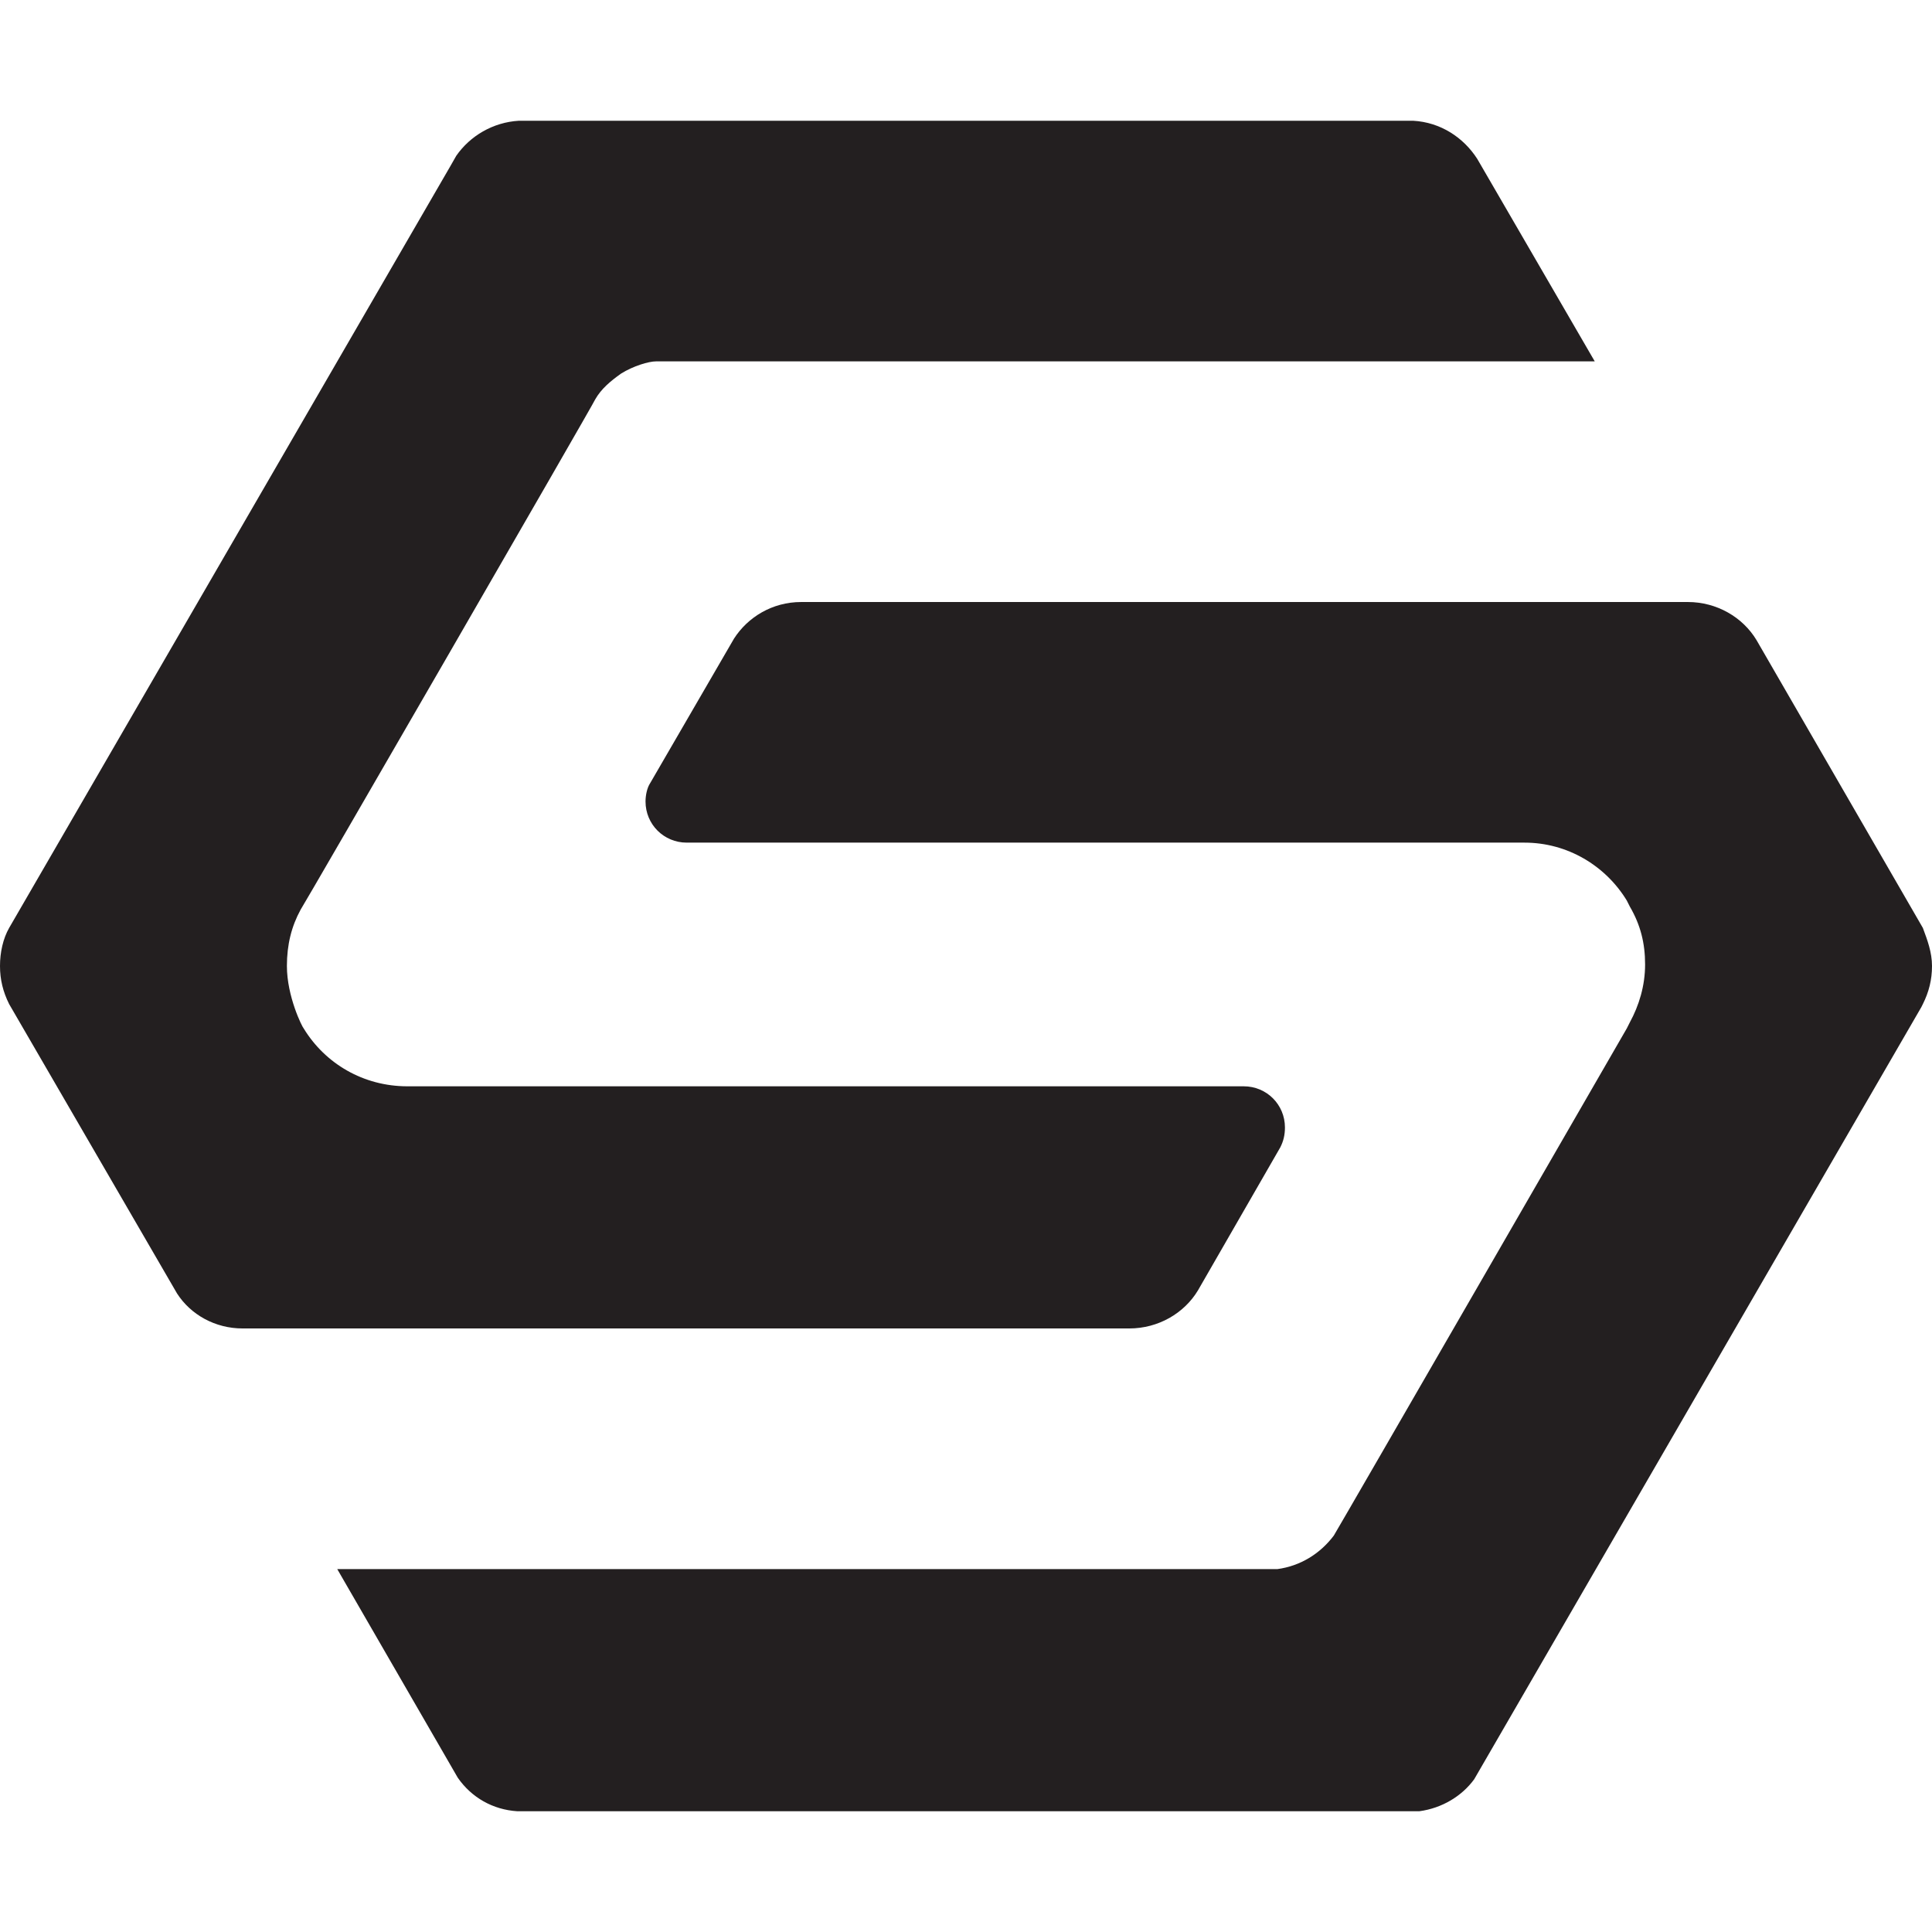
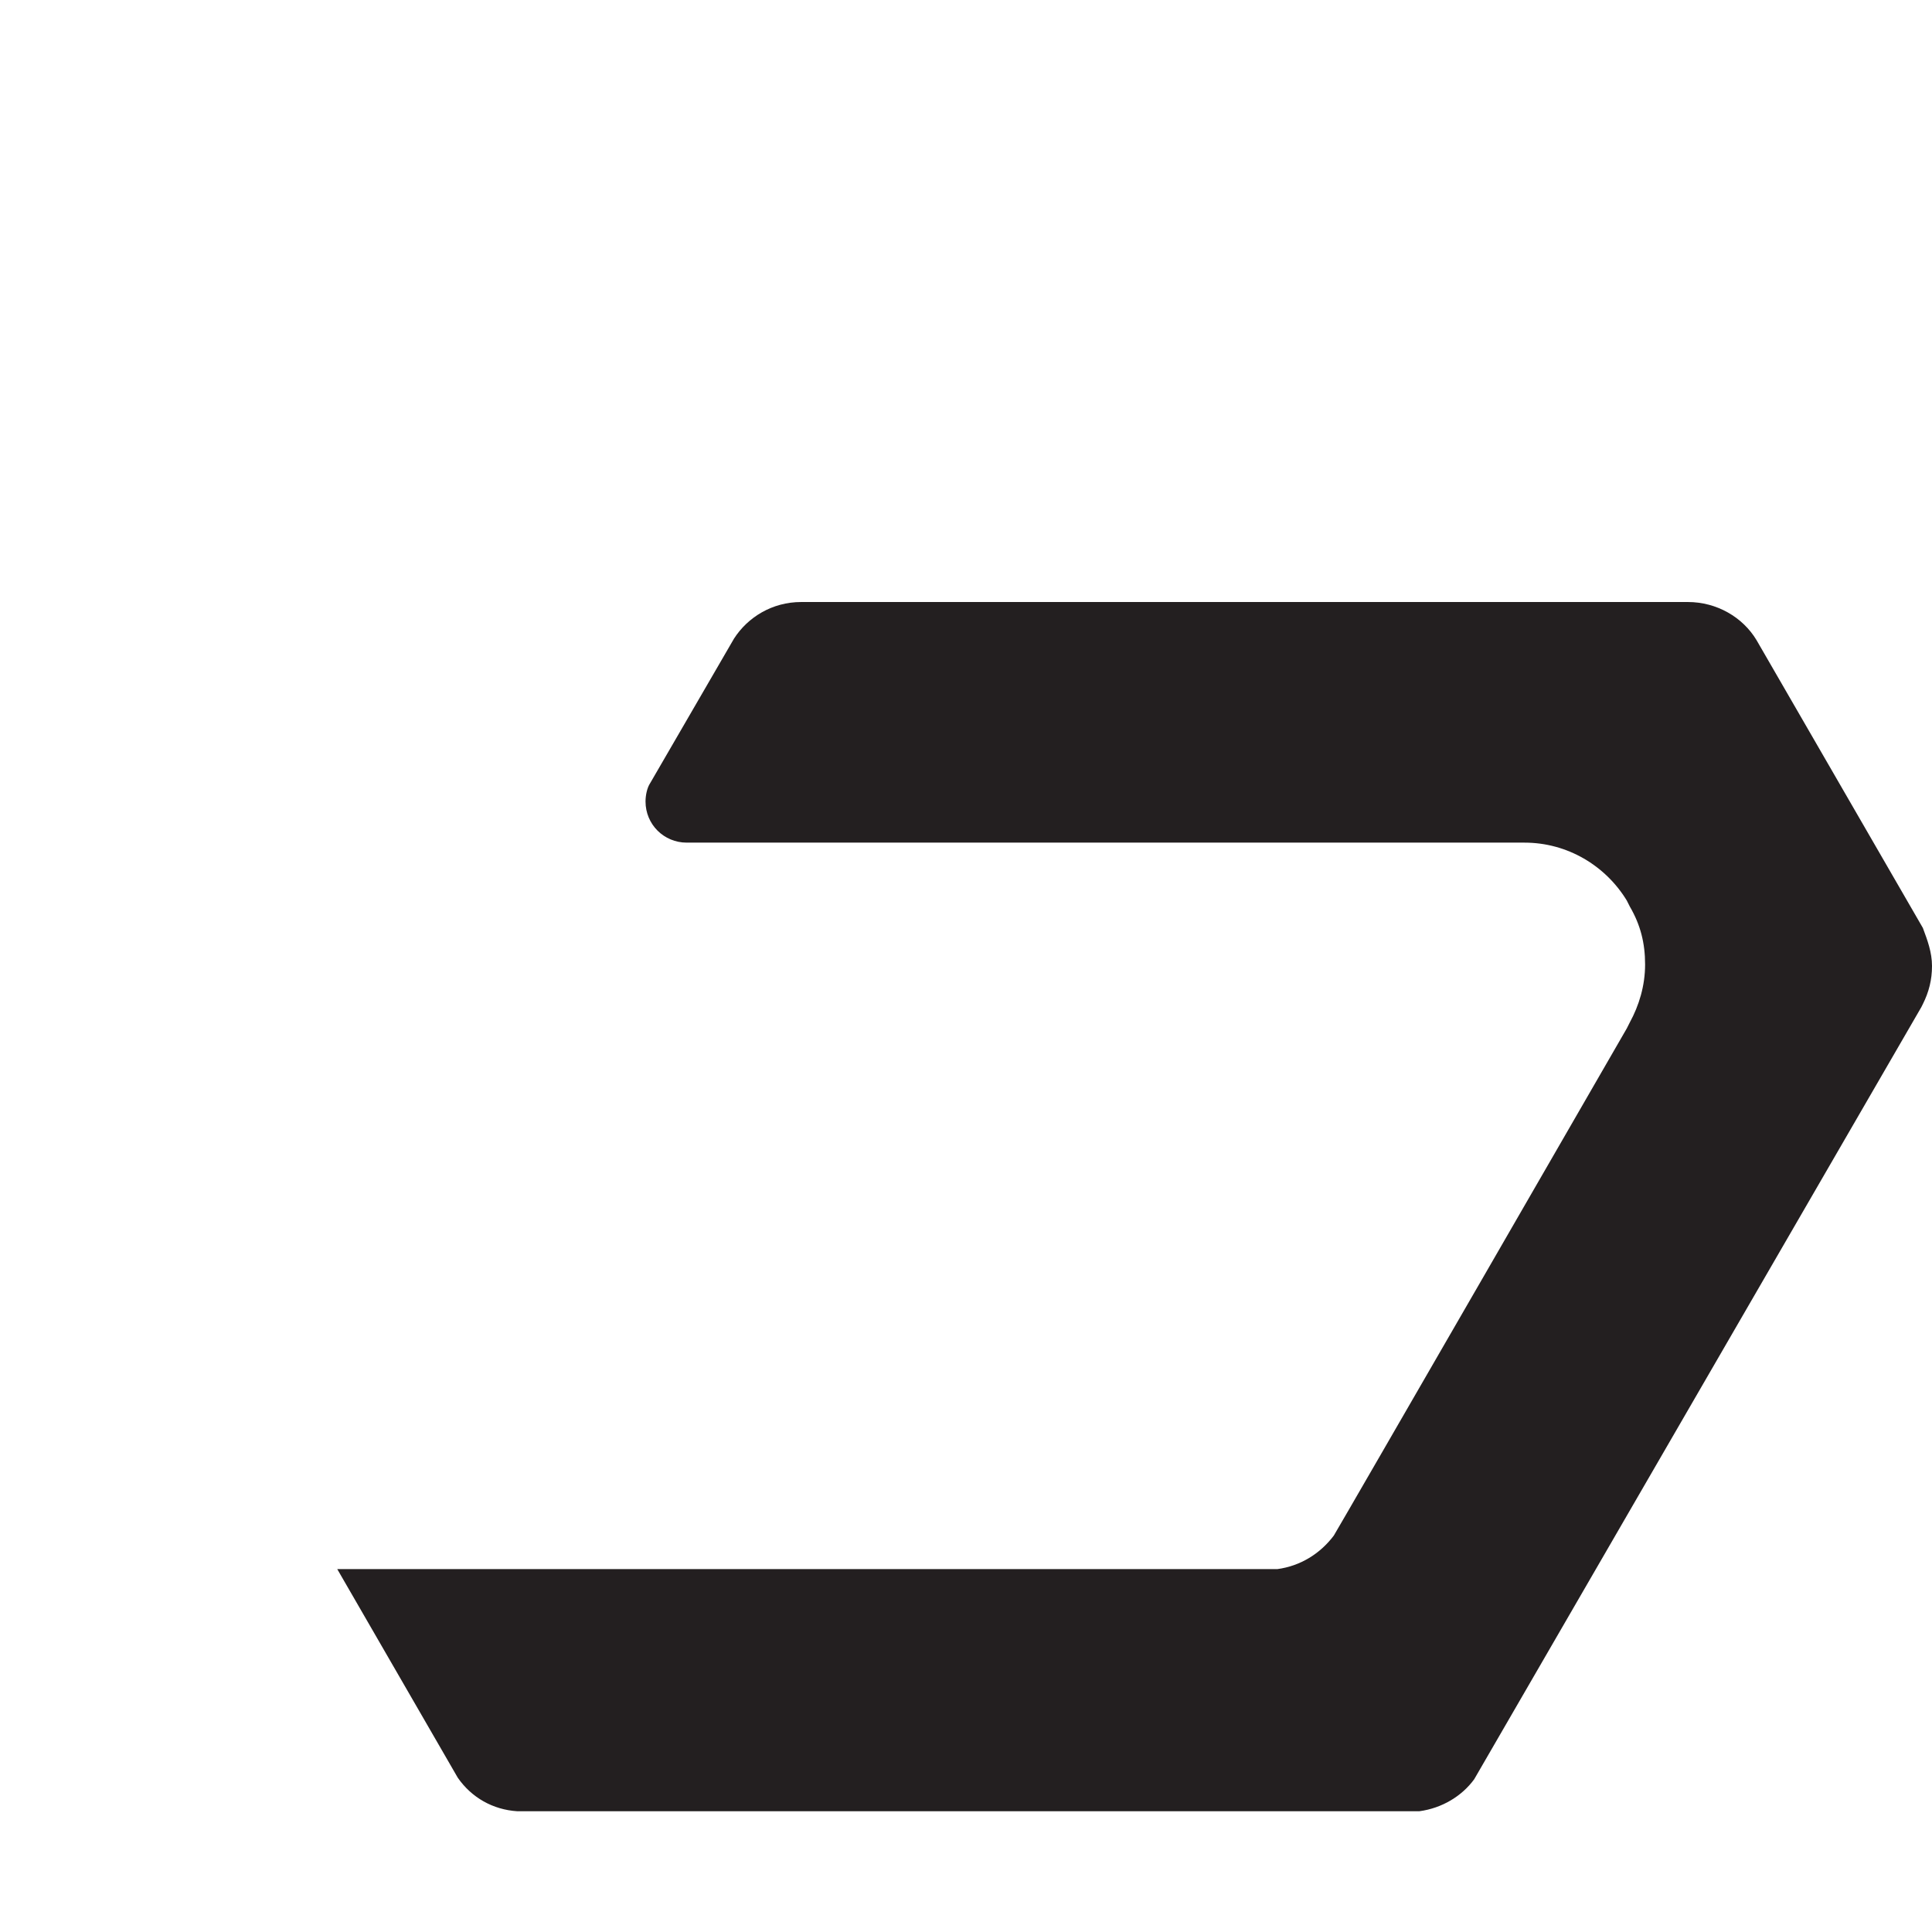
<svg xmlns="http://www.w3.org/2000/svg" width="48" height="48" viewBox="0 0 48 48" fill="none">
  <path d="M48 24C48 24.341 47.924 24.643 47.773 24.946L47.735 25.022L36.626 44.205C36.322 44.622 35.829 44.924 35.261 45H12.853C12.246 44.962 11.716 44.66 11.374 44.168L8.379 38.984H31.318C31.393 38.984 31.697 38.984 31.735 38.984C32.303 38.908 32.796 38.605 33.138 38.151C33.213 38.038 40.417 25.551 40.417 25.551L40.493 25.4C40.72 24.984 40.872 24.492 40.872 23.962C40.872 23.433 40.758 22.978 40.493 22.524L40.417 22.373C39.886 21.503 38.938 20.935 37.877 20.935H17.062C16.493 20.935 16.038 20.481 16.038 19.913C16.038 19.762 16.076 19.573 16.152 19.459L18.237 15.865C18.578 15.335 19.185 14.957 19.905 14.957H41.934C42.654 14.957 43.299 15.335 43.64 15.903L47.773 23.054C47.886 23.357 48 23.66 48 24Z" fill="#231F20" />
-   <path d="M31.81 28.503C31.886 28.351 31.924 28.2 31.924 28.011C31.924 27.443 31.469 26.989 30.901 26.989H10.123C9.024 26.989 8.076 26.422 7.545 25.551C7.507 25.514 7.128 24.757 7.128 24C7.128 23.47 7.242 23.016 7.469 22.6C7.507 22.562 14.787 9.962 14.787 9.924C14.938 9.659 15.166 9.47 15.431 9.281C15.735 9.092 16.114 8.978 16.303 8.978C17.592 8.978 27.223 8.978 27.223 8.978H39.621L36.701 3.946C36.36 3.416 35.791 3.038 35.109 3H12.891C12.246 3.038 11.678 3.378 11.336 3.87L11.185 4.135L0.227 23.054C0.076 23.319 0 23.66 0 24C0 24.34 0.076 24.643 0.227 24.946L4.398 32.135C4.739 32.665 5.346 33.005 6.028 33.005H28.019H28.057C28.777 33.005 29.422 32.627 29.763 32.059L31.81 28.503Z" fill="#231F20" />
</svg>